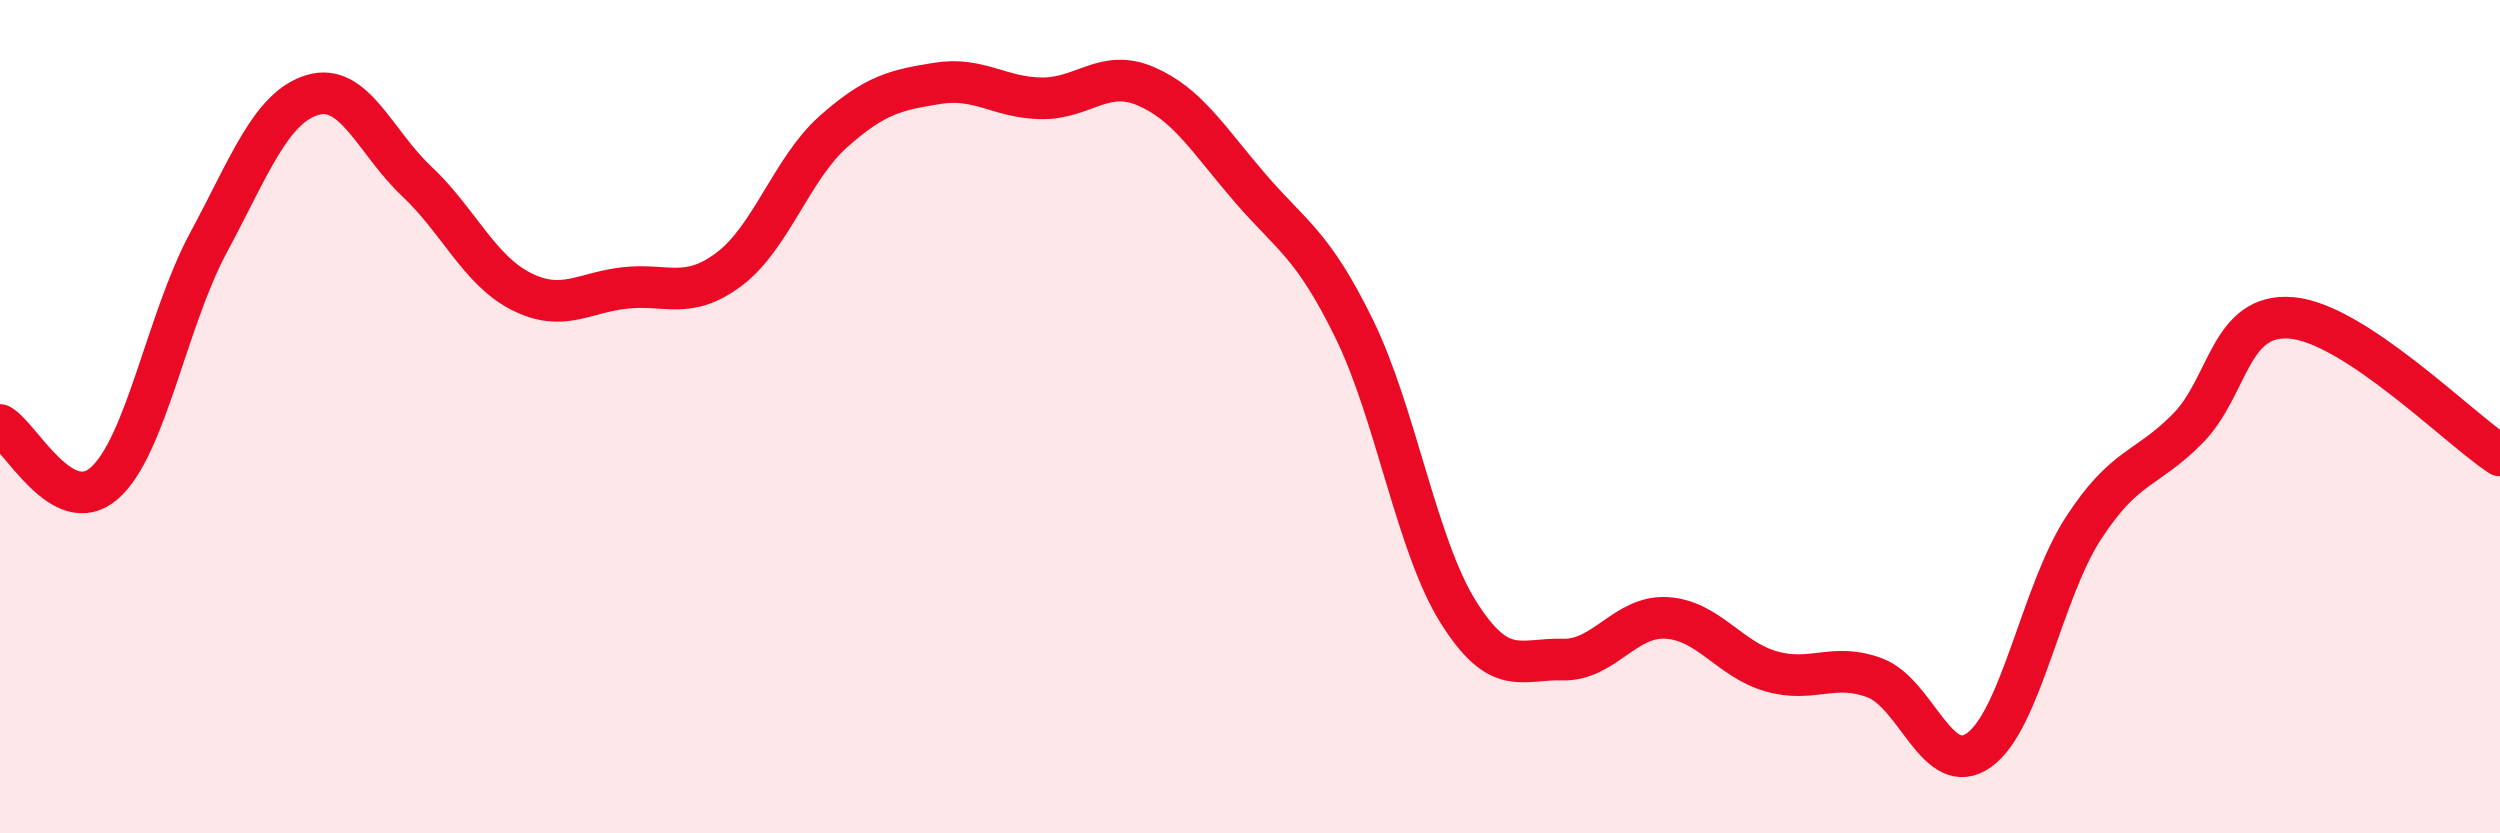
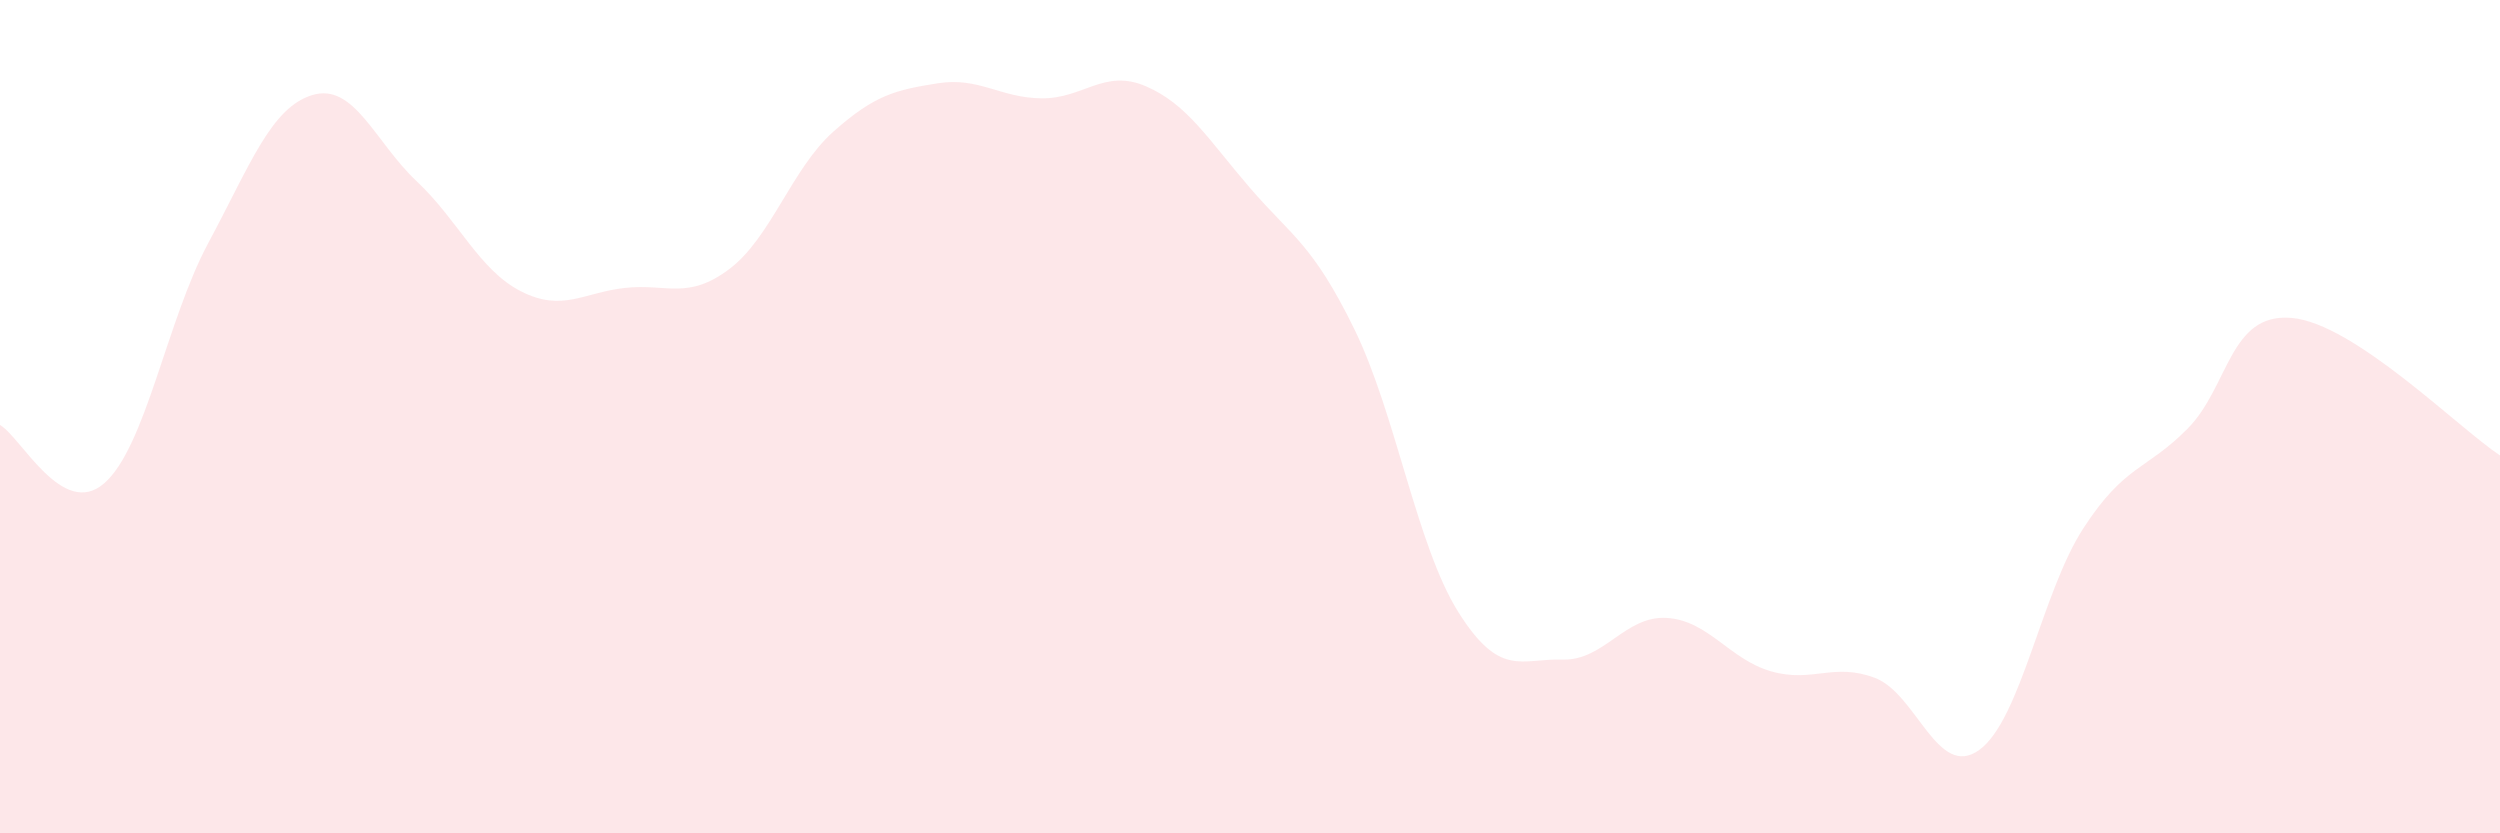
<svg xmlns="http://www.w3.org/2000/svg" width="60" height="20" viewBox="0 0 60 20">
  <path d="M 0,10.2 C 0.5,10.48 1.5,12.47 2.5,11.6 C 3.5,10.73 4,7.69 5,5.83 C 6,3.97 6.5,2.58 7.5,2.28 C 8.5,1.98 9,3.41 10,4.35 C 11,5.29 11.5,6.48 12.5,6.99 C 13.5,7.5 14,7.02 15,6.91 C 16,6.8 16.5,7.21 17.5,6.46 C 18.5,5.71 19,4.05 20,3.16 C 21,2.27 21.5,2.16 22.5,2 C 23.5,1.84 24,2.35 25,2.36 C 26,2.37 26.5,1.64 27.5,2.07 C 28.5,2.5 29,3.35 30,4.51 C 31,5.67 31.5,5.85 32.5,7.89 C 33.5,9.93 34,13.1 35,14.69 C 36,16.28 36.5,15.8 37.5,15.83 C 38.5,15.86 39,14.77 40,14.83 C 41,14.89 41.5,15.82 42.5,16.11 C 43.5,16.4 44,15.89 45,16.27 C 46,16.65 46.5,18.72 47.5,18 C 48.5,17.28 49,14.22 50,12.68 C 51,11.14 51.5,11.3 52.5,10.29 C 53.5,9.28 53.5,7.5 55,7.63 C 56.5,7.76 59,10.27 60,10.93L60 20L0 20Z" fill="#EB0A25" opacity="0.1" stroke-linecap="round" stroke-linejoin="round" />
-   <path d="M 0,10.2 C 0.5,10.48 1.5,12.47 2.5,11.6 C 3.5,10.73 4,7.69 5,5.83 C 6,3.97 6.5,2.58 7.5,2.28 C 8.5,1.98 9,3.41 10,4.35 C 11,5.29 11.5,6.48 12.5,6.99 C 13.5,7.5 14,7.02 15,6.91 C 16,6.8 16.5,7.21 17.5,6.46 C 18.5,5.71 19,4.05 20,3.16 C 21,2.27 21.5,2.16 22.5,2 C 23.5,1.84 24,2.35 25,2.36 C 26,2.37 26.5,1.64 27.5,2.07 C 28.5,2.5 29,3.35 30,4.51 C 31,5.67 31.5,5.85 32.5,7.89 C 33.5,9.93 34,13.1 35,14.69 C 36,16.28 36.5,15.8 37.5,15.83 C 38.5,15.86 39,14.77 40,14.83 C 41,14.89 41.5,15.82 42.5,16.11 C 43.5,16.4 44,15.89 45,16.27 C 46,16.65 46.5,18.72 47.5,18 C 48.5,17.28 49,14.22 50,12.68 C 51,11.14 51.5,11.3 52.5,10.29 C 53.5,9.28 53.5,7.5 55,7.63 C 56.5,7.76 59,10.27 60,10.93" stroke="#EB0A25" stroke-width="1" fill="none" stroke-linecap="round" stroke-linejoin="round" />
</svg>